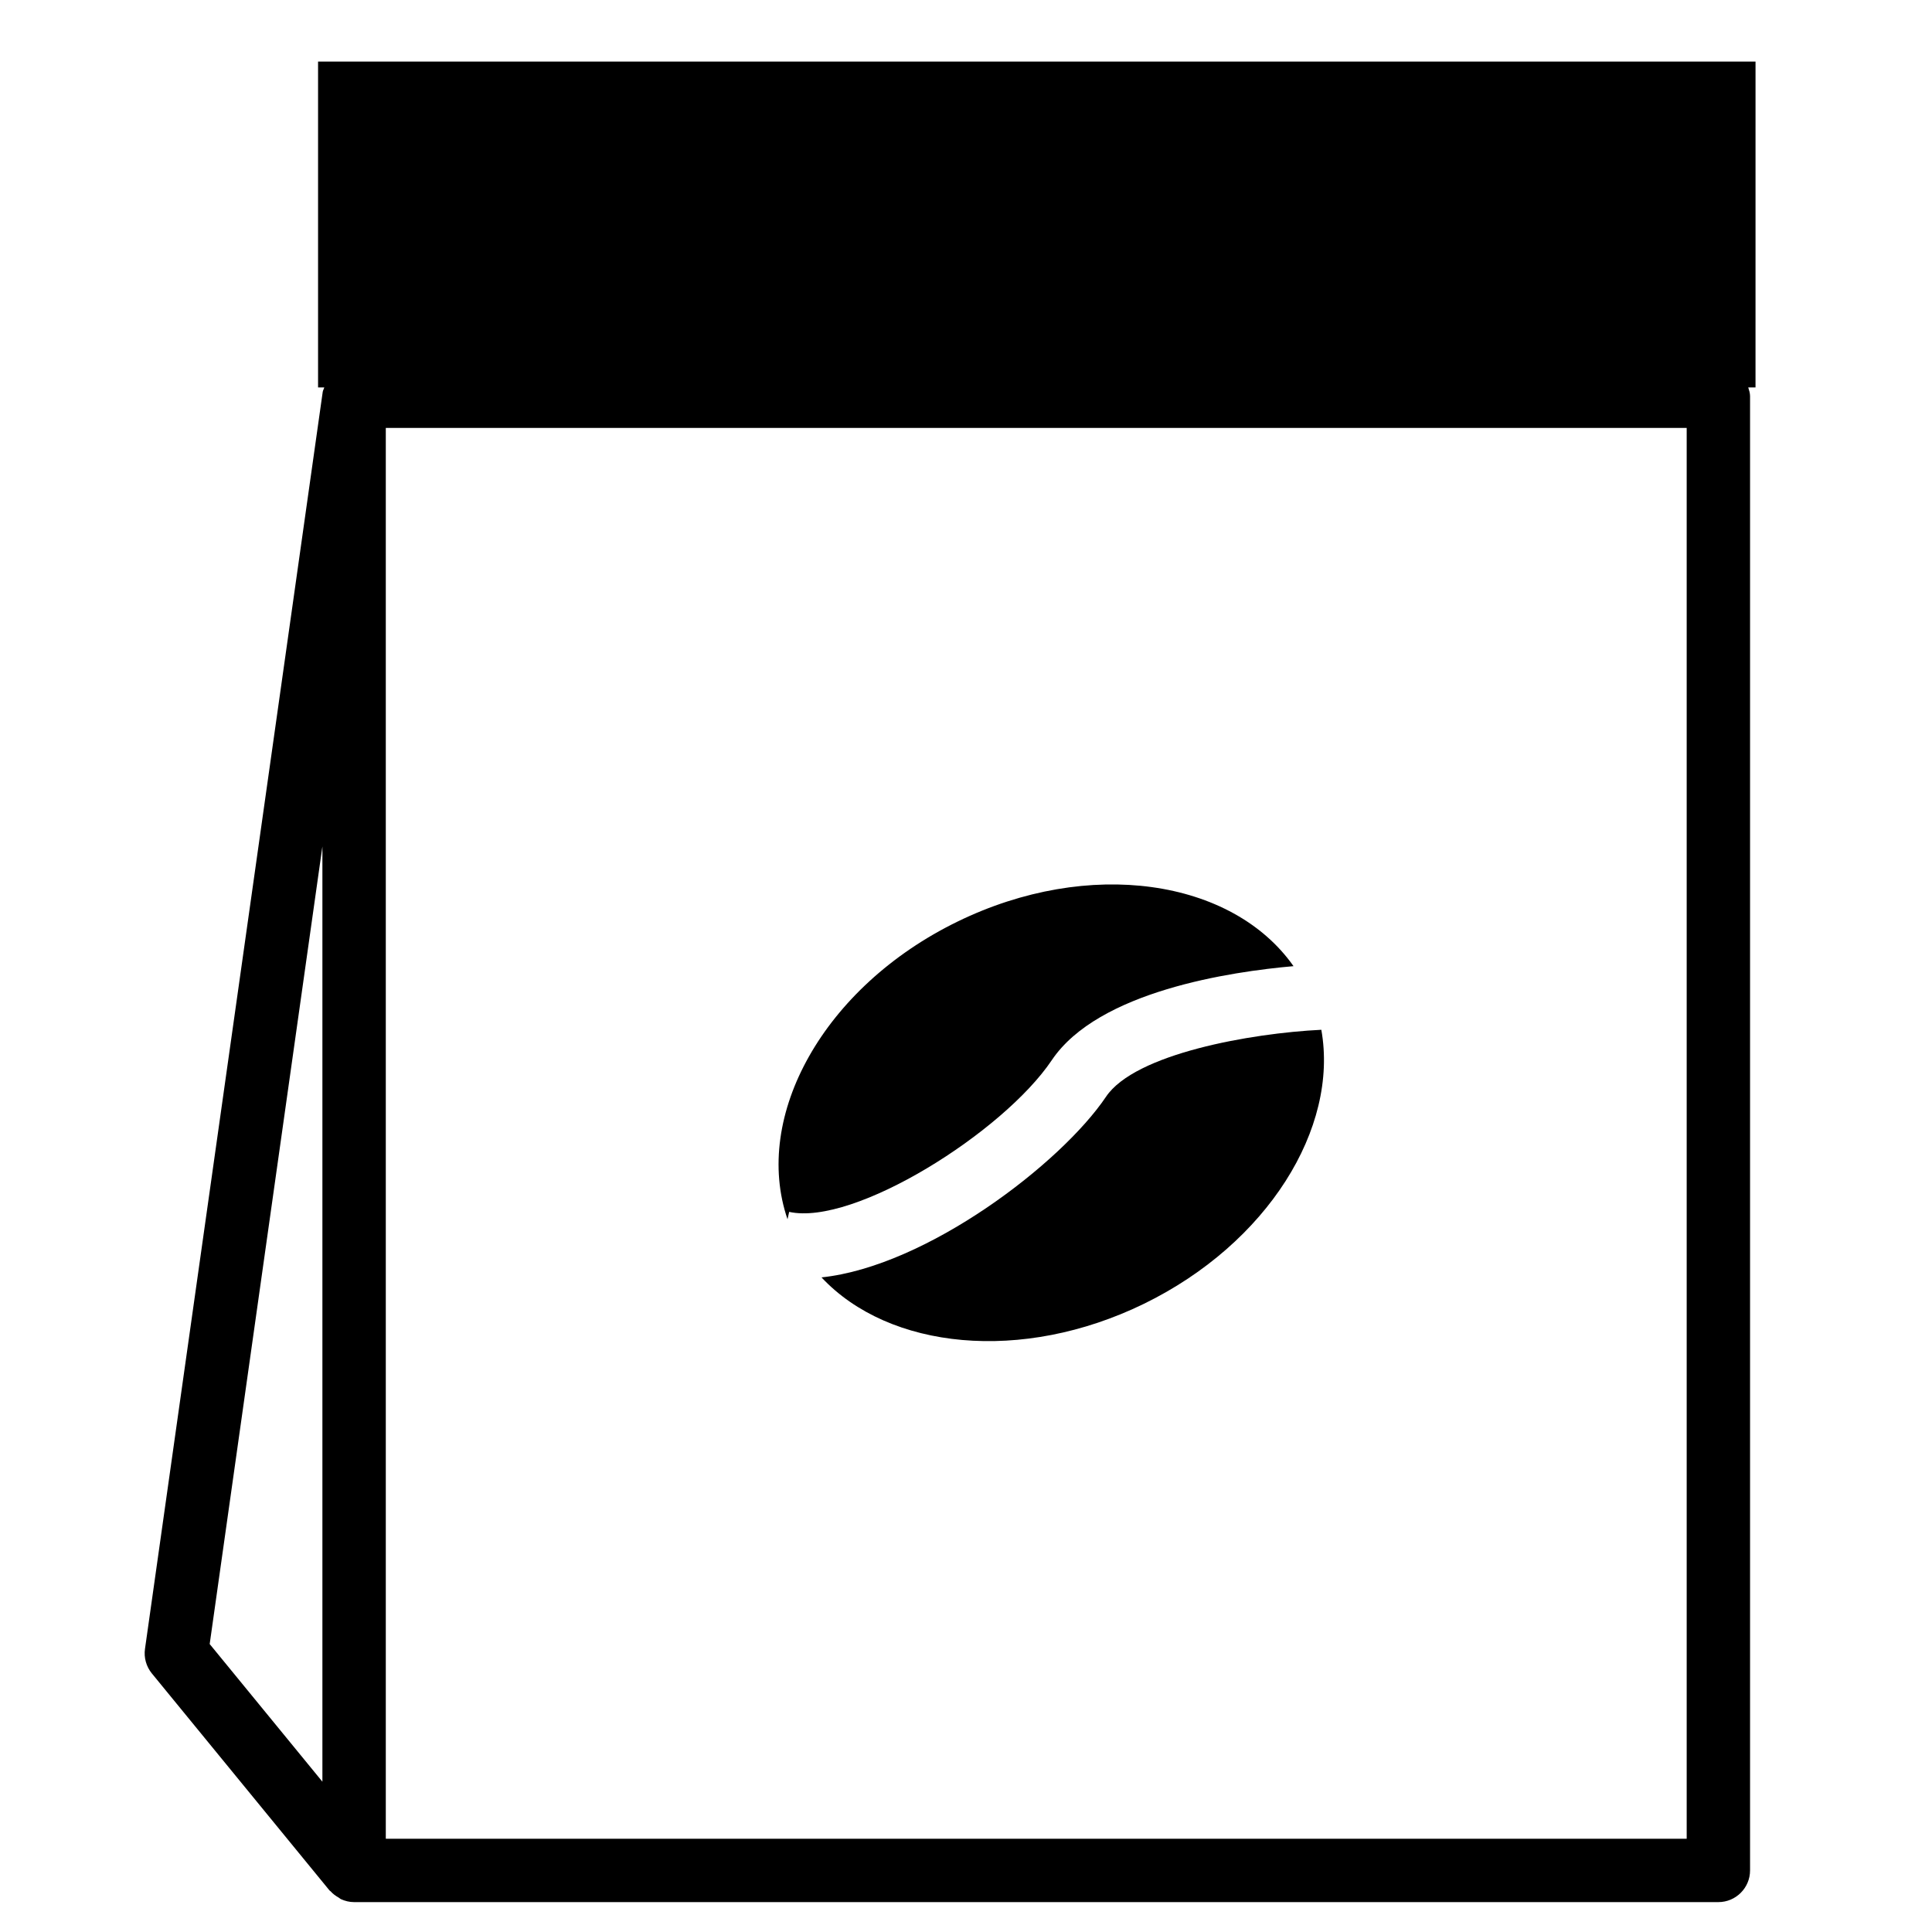
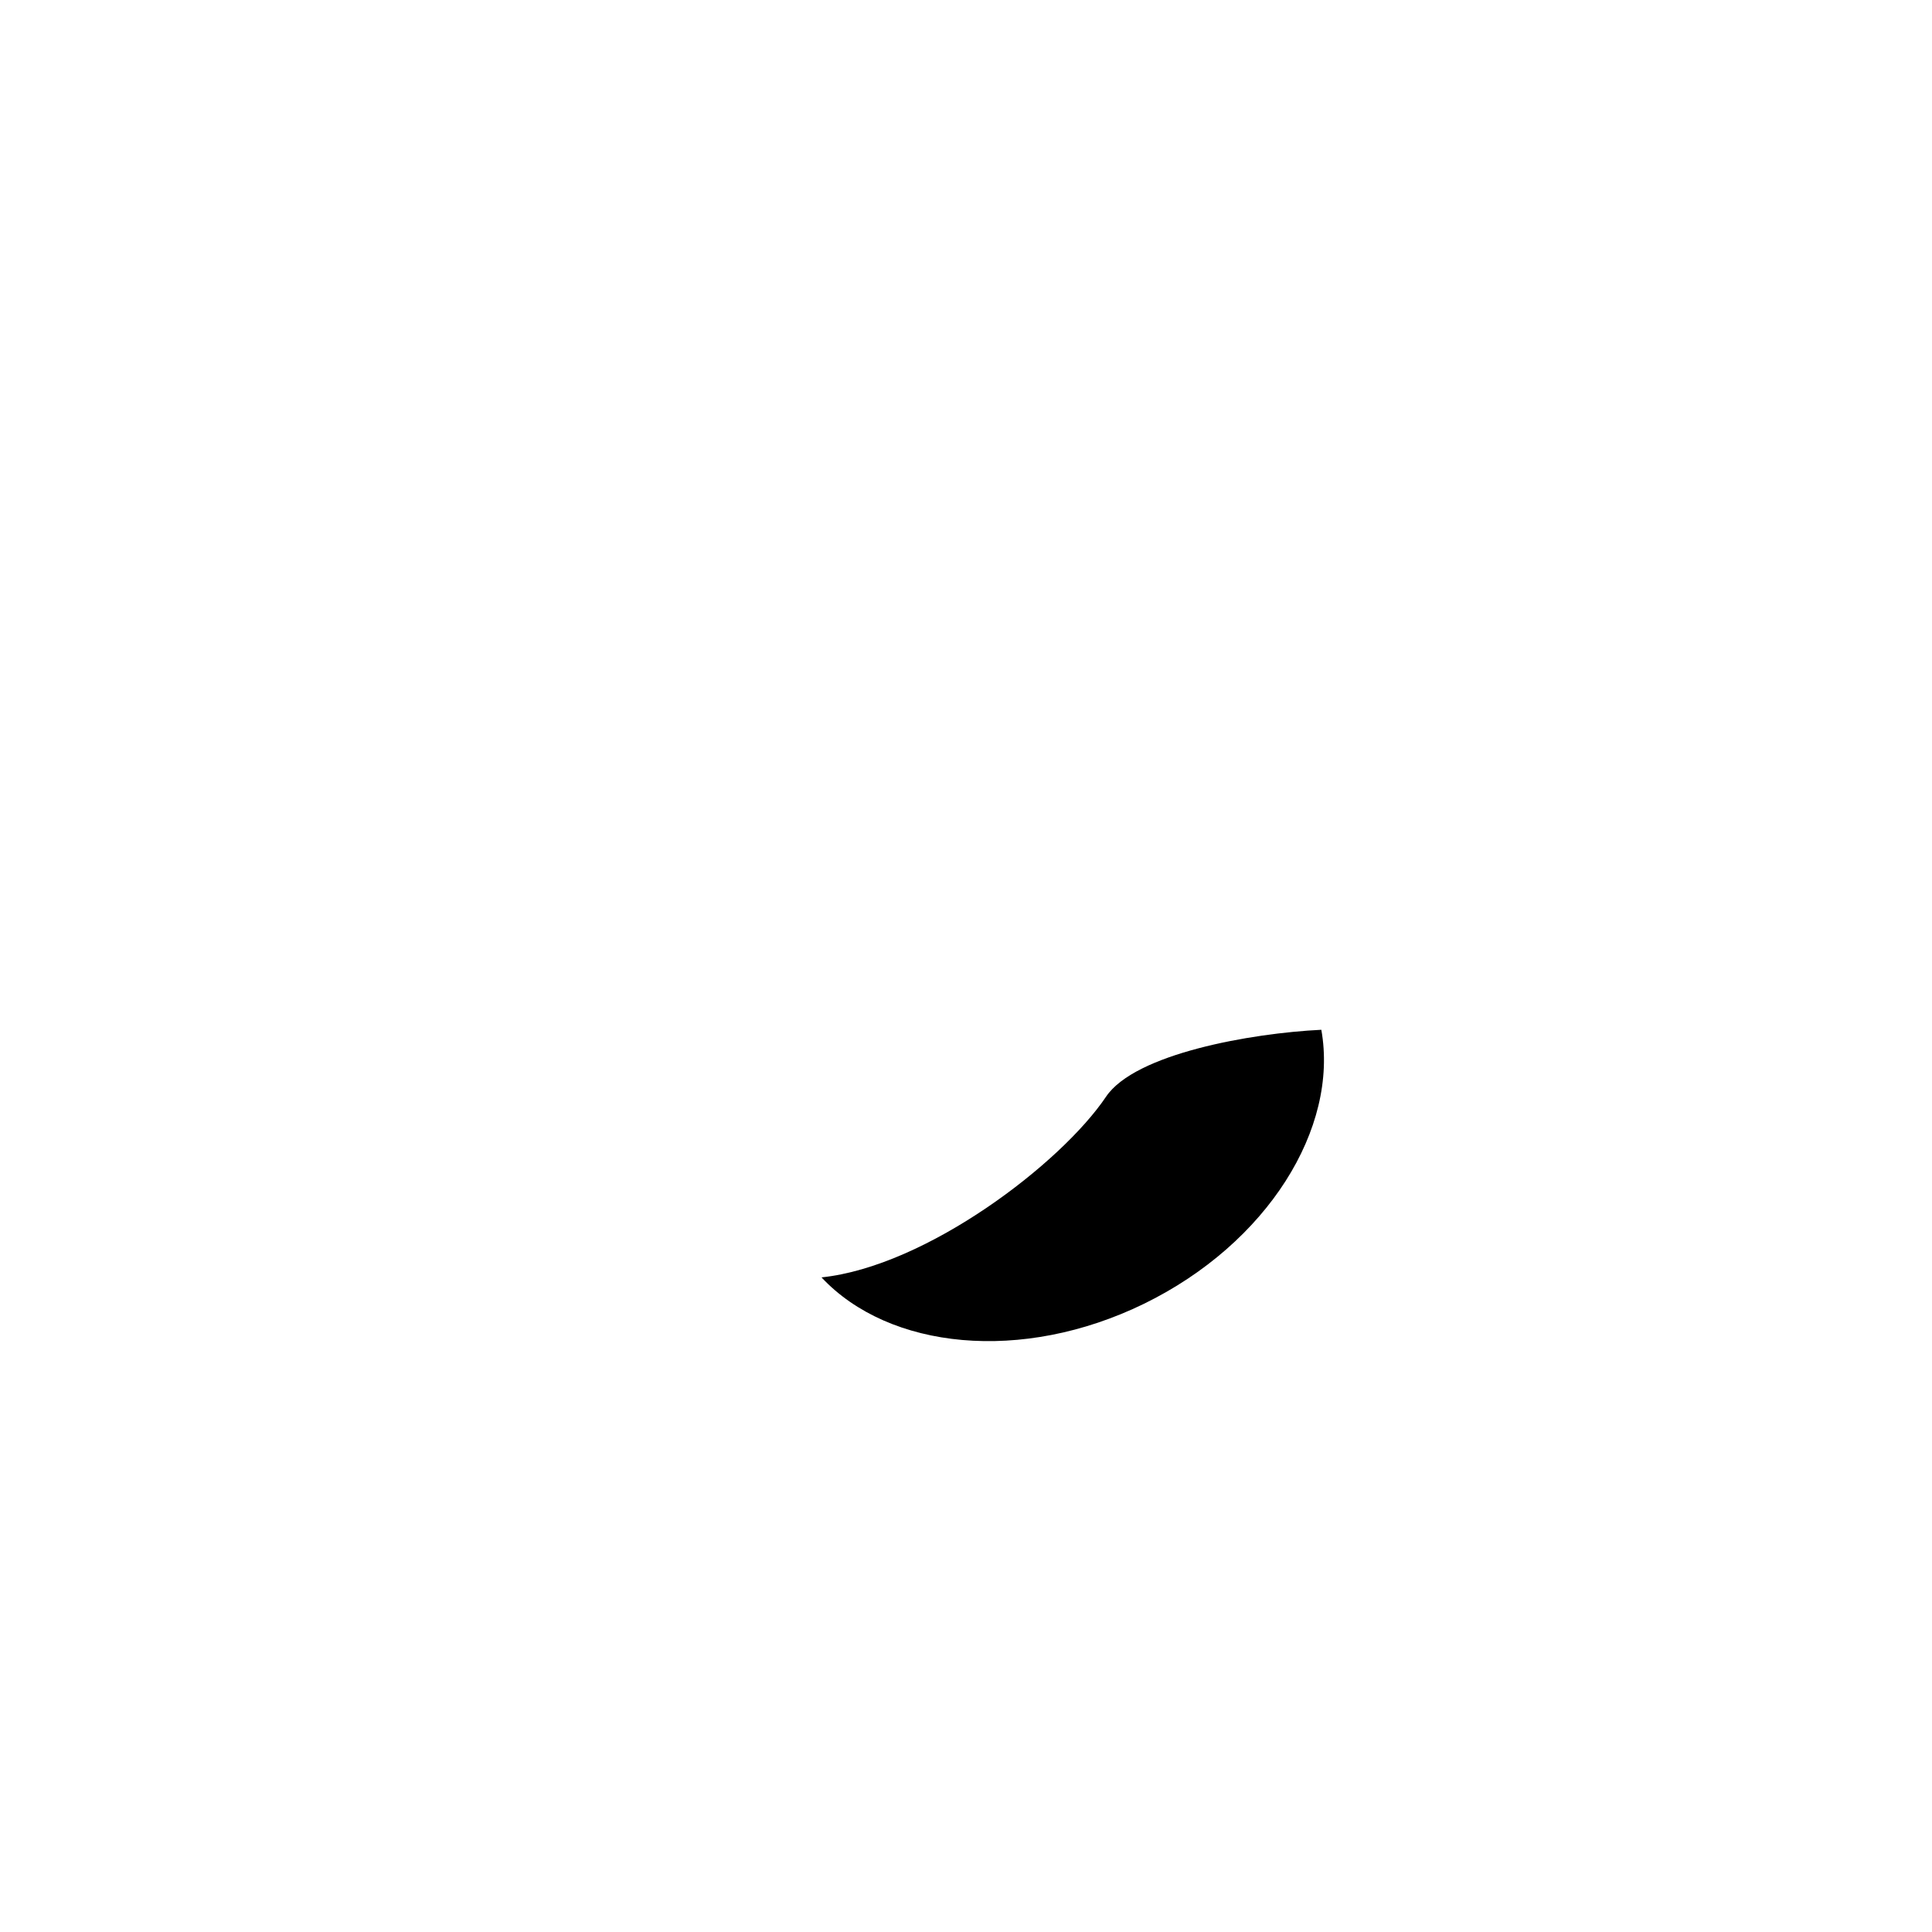
<svg xmlns="http://www.w3.org/2000/svg" fill="#000000" width="800px" height="800px" version="1.1" viewBox="144 144 512 512">
  <g>
-     <path d="m609.27 160.31h-380.98v86.363h1.637c0 0.043-0.02 0.062-0.02 0.105-0.105 0.355-0.316 0.672-0.379 1.051l-47.105 333.14c-0.336 2.309 0.336 4.68 1.805 6.488l47.105 57.539c0.082 0.105 0.211 0.125 0.293 0.23 0.586 0.672 1.324 1.195 2.098 1.637 0.25 0.148 0.441 0.355 0.691 0.461 1.051 0.461 2.184 0.754 3.402 0.754h361.57c4.641 0 8.398-3.777 8.398-8.398v-390.68c0-0.82-0.25-1.574-0.484-2.332h1.93l0.004-86.359zm-379.83 208.01v247.85l-29.871-36.48zm361.57 262.97h-344.77v-373.89h344.75v373.89z" />
    <path d="m437.11 434.64c-11.902 17.695-47.527 44.945-75.402 47.883 17.906 19.125 53.09 22.777 85.457 6.992 32.746-15.996 51.66-46.52 47-72.613-18.641 0.902-49.395 6.34-57.055 17.738z" />
-     <path d="m353.14 465.16c17.191 3.801 56.762-21.098 69.59-40.199 12.344-18.367 47.715-23.488 64.066-24.918-16.27-23.133-54.223-28.801-89.07-11.797-35.457 17.297-54.371 51.578-45.027 78.867z" />
  </g>
</svg>